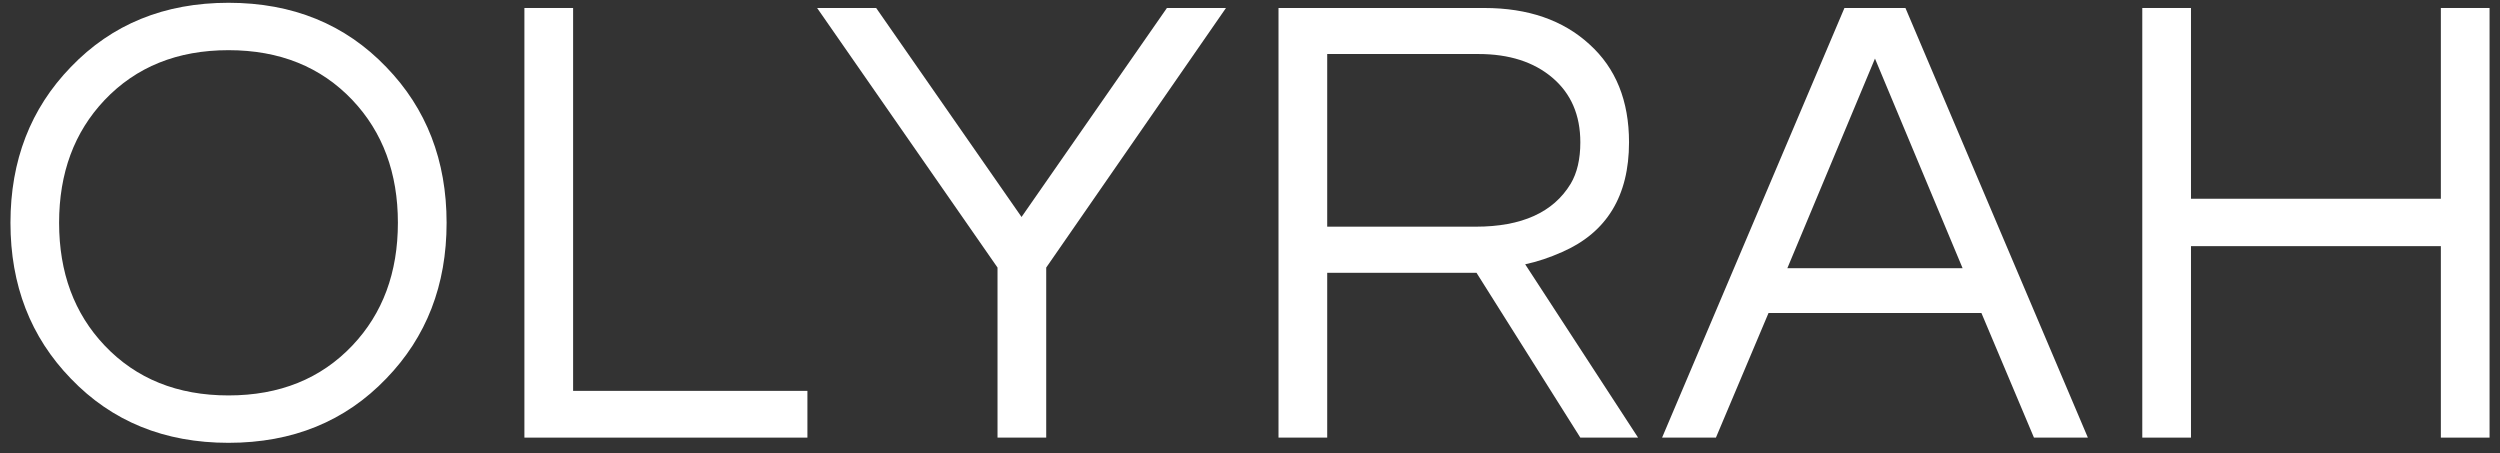
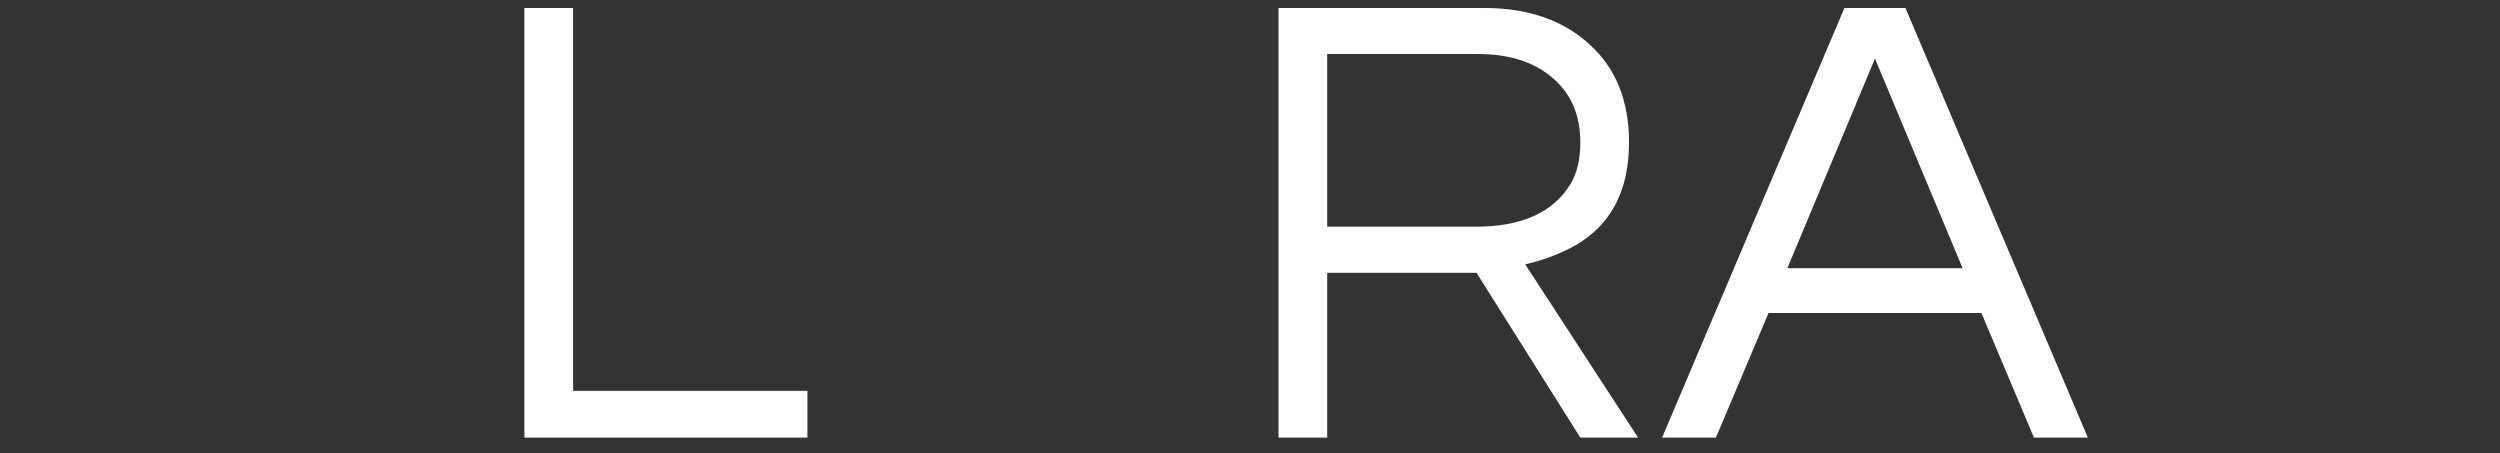
<svg xmlns="http://www.w3.org/2000/svg" version="1.0" preserveAspectRatio="xMidYMid meet" height="145" viewBox="0 0 600 108.75" zoomAndPan="magnify" width="800">
  <rect x="0" y="0" width="600" height="108.75" fill="#333333" stroke="none" />
  <defs>
    <g />
  </defs>
  <g fill-opacity="1" fill="#ffffff">
    <g transform="translate(-3.567, 105.027)">
      <g>
-         <path d="M 58.406 -104.359 C 73.781 -104.359 86.398 -99.219 96.266 -88.938 C 105.922 -78.969 110.75 -66.504 110.75 -51.547 C 110.75 -36.598 105.922 -24.141 96.266 -14.172 C 86.398 -3.891 73.781 1.25 58.406 1.25 C 43.039 1.25 30.426 -3.891 20.562 -14.172 C 10.906 -24.141 6.078 -36.598 6.078 -51.547 C 6.078 -66.504 10.906 -78.969 20.562 -88.938 C 30.426 -99.219 43.039 -104.359 58.406 -104.359 Z M 58.406 -10.125 C 70.664 -10.125 80.582 -14.125 88.156 -22.125 C 95.426 -29.801 99.062 -39.613 99.062 -51.562 C 99.062 -63.5 95.426 -73.312 88.156 -81 C 80.582 -88.988 70.664 -92.984 58.406 -92.984 C 46.156 -92.984 36.238 -88.988 28.656 -81 C 21.383 -73.312 17.75 -63.5 17.75 -51.562 C 17.75 -39.613 21.383 -29.801 28.656 -22.125 C 36.238 -14.125 46.156 -10.125 58.406 -10.125 Z M 58.406 -10.125" />
-       </g>
+         </g>
    </g>
  </g>
  <g fill-opacity="1" fill="#ffffff">
    <g transform="translate(113.248, 105.027)">
      <g>
        <path d="M 24.297 -103.109 L 24.297 -11.219 L 80.531 -11.219 L 80.531 0 L 12.609 0 L 12.609 -103.109 Z M 24.297 -103.109" />
      </g>
    </g>
  </g>
  <g fill-opacity="1" fill="#ffffff">
    <g transform="translate(196.264, 105.027)">
      <g>
-         <path d="M 54.828 0 L 43.141 0 L 43.141 -40.812 L -0.156 -103.109 L 14.016 -103.109 L 48.906 -52.953 L 83.797 -103.109 L 97.969 -103.109 L 54.828 -40.812 Z M 54.828 0" />
-       </g>
+         </g>
    </g>
  </g>
  <g fill-opacity="1" fill="#ffffff">
    <g transform="translate(294.233, 105.027)">
      <g>
        <path d="M 24.297 0 L 12.609 0 L 12.609 -103.109 L 62 -103.109 C 72.488 -103.109 80.898 -100.203 87.234 -94.391 C 93.566 -88.68 96.734 -80.844 96.734 -70.875 C 96.734 -58 91.383 -49.223 80.688 -44.547 C 77.676 -43.203 74.719 -42.219 71.812 -41.594 L 98.906 0 L 85.047 0 L 60.125 -39.562 L 24.297 -39.562 Z M 24.297 -50.625 L 59.969 -50.625 C 70.977 -50.625 78.562 -54.051 82.719 -60.906 C 84.27 -63.5 85.047 -66.82 85.047 -70.875 C 85.047 -77.414 82.812 -82.582 78.344 -86.375 C 73.883 -90.164 67.969 -92.062 60.594 -92.062 L 24.297 -92.062 Z M 24.297 -50.625" />
      </g>
    </g>
  </g>
  <g fill-opacity="1" fill="#ffffff">
    <g transform="translate(398.431, 105.027)">
      <g>
        <path d="M 102.656 0 L 89.719 0 L 77.109 -29.906 L 26.016 -29.906 L 13.391 0 L 0.469 0 L 44.234 -103.109 L 58.875 -103.109 Z M 72.594 -40.656 L 51.562 -90.969 L 30.531 -40.656 Z M 72.594 -40.656" />
      </g>
    </g>
  </g>
  <g fill-opacity="1" fill="#ffffff">
    <g transform="translate(501.54, 105.027)">
      <g>
-         <path d="M 95.953 -103.109 L 95.953 0 L 84.266 0 L 84.266 -45.953 L 24.297 -45.953 L 24.297 0 L 12.609 0 L 12.609 -103.109 L 24.297 -103.109 L 24.297 -57.328 L 84.266 -57.328 L 84.266 -103.109 Z M 95.953 -103.109" />
-       </g>
+         </g>
    </g>
  </g>
</svg>